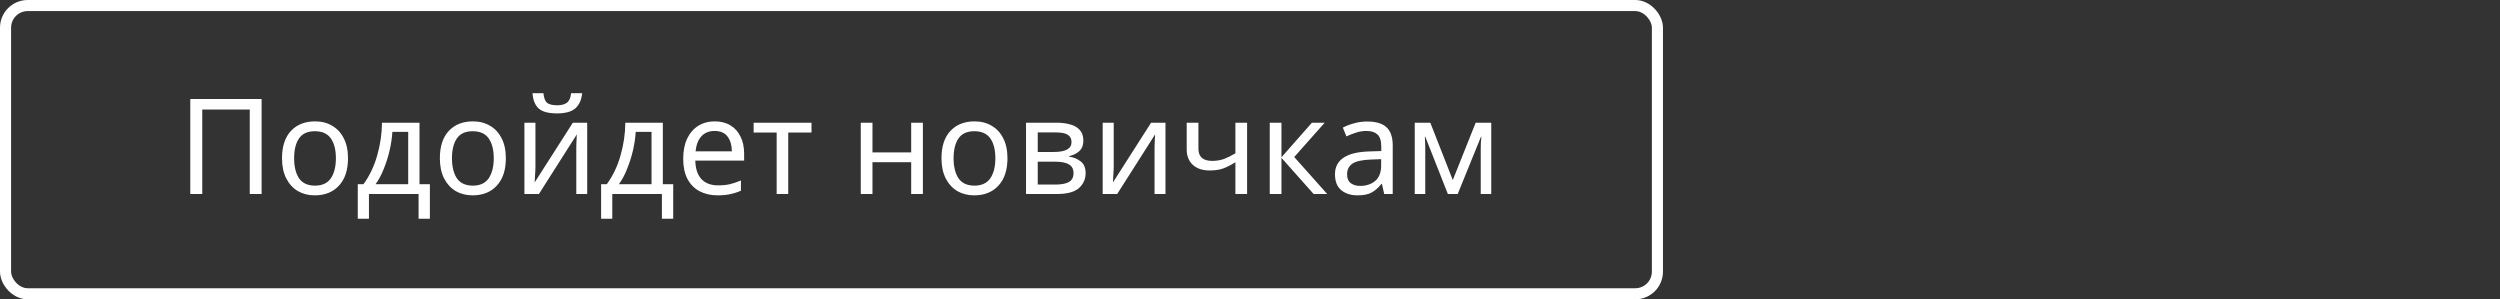
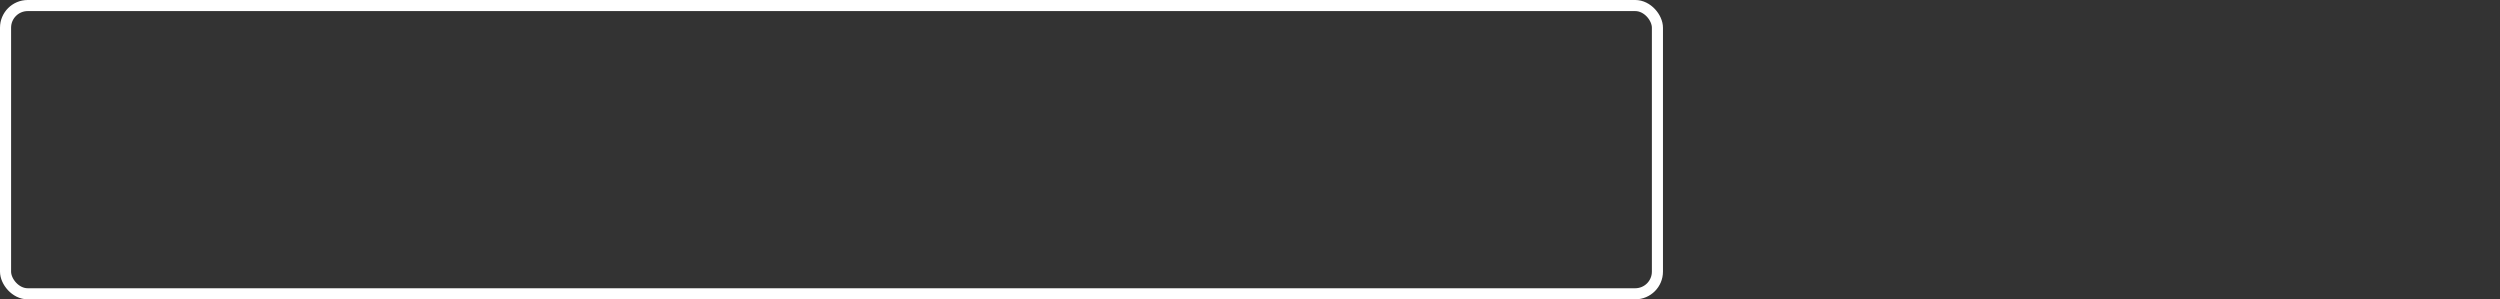
<svg xmlns="http://www.w3.org/2000/svg" width="451" height="54" viewBox="0 0 451 54" fill="none">
  <rect x="0" y="0" width="451" height="54" fill="#333333" stroke="none" />
-   <path d="M34.328 35V17.864H47.192V35H45.056V19.76H36.488V35H34.328ZM62.779 28.544C62.779 30.672 62.235 32.32 61.147 33.488C60.075 34.656 58.619 35.24 56.779 35.24C55.643 35.24 54.627 34.984 53.731 34.472C52.851 33.944 52.155 33.184 51.643 32.192C51.131 31.184 50.875 29.968 50.875 28.544C50.875 26.416 51.411 24.776 52.483 23.624C53.555 22.472 55.011 21.896 56.851 21.896C58.019 21.896 59.043 22.16 59.923 22.688C60.819 23.2 61.515 23.952 62.011 24.944C62.523 25.92 62.779 27.12 62.779 28.544ZM53.059 28.544C53.059 30.064 53.355 31.272 53.947 32.168C54.555 33.048 55.515 33.488 56.827 33.488C58.123 33.488 59.075 33.048 59.683 32.168C60.291 31.272 60.595 30.064 60.595 28.544C60.595 27.024 60.291 25.832 59.683 24.968C59.075 24.104 58.115 23.672 56.803 23.672C55.491 23.672 54.539 24.104 53.947 24.968C53.355 25.832 53.059 27.024 53.059 28.544ZM75.678 22.136V33.224H77.55V39.464H75.51V35H66.558V39.464H64.542V33.224H65.574C66.678 31.704 67.502 29.976 68.046 28.04C68.606 26.088 68.894 24.12 68.91 22.136H75.678ZM73.638 23.792H70.782C70.718 24.88 70.55 26.008 70.278 27.176C70.006 28.328 69.654 29.432 69.222 30.488C68.806 31.544 68.318 32.456 67.758 33.224H73.638V23.792ZM91.255 28.544C91.255 30.672 90.711 32.32 89.623 33.488C88.551 34.656 87.095 35.24 85.255 35.24C84.119 35.24 83.103 34.984 82.207 34.472C81.327 33.944 80.631 33.184 80.119 32.192C79.607 31.184 79.351 29.968 79.351 28.544C79.351 26.416 79.887 24.776 80.959 23.624C82.031 22.472 83.487 21.896 85.327 21.896C86.495 21.896 87.519 22.16 88.399 22.688C89.295 23.2 89.991 23.952 90.487 24.944C90.999 25.92 91.255 27.12 91.255 28.544ZM81.535 28.544C81.535 30.064 81.831 31.272 82.423 32.168C83.031 33.048 83.991 33.488 85.303 33.488C86.599 33.488 87.551 33.048 88.159 32.168C88.767 31.272 89.071 30.064 89.071 28.544C89.071 27.024 88.767 25.832 88.159 24.968C87.551 24.104 86.591 23.672 85.279 23.672C83.967 23.672 83.015 24.104 82.423 24.968C81.831 25.832 81.535 27.024 81.535 28.544ZM96.594 22.136V29.984C96.594 30.176 96.587 30.464 96.57 30.848C96.555 31.232 96.531 31.616 96.499 32C96.483 32.384 96.466 32.688 96.451 32.912L103.339 22.136H105.931V35H103.963V27.416C103.963 27.16 103.963 26.824 103.963 26.408C103.979 25.992 103.995 25.584 104.011 25.184C104.027 24.768 104.043 24.456 104.059 24.248L97.219 35H94.603V22.136H96.594ZM105.019 16.808C104.907 18.008 104.499 18.92 103.795 19.544C103.107 20.152 102.003 20.456 100.483 20.456C98.915 20.456 97.802 20.152 97.147 19.544C96.507 18.936 96.147 18.024 96.067 16.808H98.034C98.115 17.672 98.338 18.256 98.707 18.56C99.091 18.848 99.698 18.992 100.531 18.992C101.267 18.992 101.843 18.84 102.259 18.536C102.691 18.216 102.947 17.64 103.027 16.808H105.019ZM119.576 22.136V33.224H121.448V39.464H119.408V35H110.456V39.464H108.44V33.224H109.472C110.576 31.704 111.4 29.976 111.944 28.04C112.504 26.088 112.792 24.12 112.808 22.136H119.576ZM117.536 23.792H114.68C114.616 24.88 114.448 26.008 114.176 27.176C113.904 28.328 113.552 29.432 113.12 30.488C112.704 31.544 112.216 32.456 111.656 33.224H117.536V23.792ZM128.938 21.896C130.042 21.896 130.986 22.136 131.77 22.616C132.57 23.096 133.178 23.776 133.594 24.656C134.026 25.52 134.242 26.536 134.242 27.704V28.976H125.434C125.466 30.432 125.834 31.544 126.538 32.312C127.258 33.064 128.258 33.44 129.538 33.44C130.354 33.44 131.074 33.368 131.698 33.224C132.338 33.064 132.994 32.84 133.666 32.552V34.4C133.01 34.688 132.362 34.896 131.722 35.024C131.082 35.168 130.322 35.24 129.442 35.24C128.226 35.24 127.146 34.992 126.202 34.496C125.274 34 124.546 33.264 124.018 32.288C123.506 31.296 123.25 30.088 123.25 28.664C123.25 27.256 123.482 26.048 123.946 25.04C124.426 24.032 125.09 23.256 125.938 22.712C126.802 22.168 127.802 21.896 128.938 21.896ZM128.914 23.624C127.906 23.624 127.106 23.952 126.514 24.608C125.938 25.248 125.594 26.144 125.482 27.296H132.034C132.018 26.208 131.762 25.328 131.266 24.656C130.77 23.968 129.986 23.624 128.914 23.624ZM146.397 23.912H142.197V35H140.109V23.912H135.957V22.136H146.397V23.912ZM157.394 22.136V27.488H164.378V22.136H166.49V35H164.378V29.264H157.394V35H155.282V22.136H157.394ZM181.747 28.544C181.747 30.672 181.203 32.32 180.115 33.488C179.043 34.656 177.587 35.24 175.747 35.24C174.611 35.24 173.595 34.984 172.699 34.472C171.819 33.944 171.123 33.184 170.611 32.192C170.099 31.184 169.843 29.968 169.843 28.544C169.843 26.416 170.379 24.776 171.451 23.624C172.523 22.472 173.979 21.896 175.819 21.896C176.987 21.896 178.011 22.16 178.891 22.688C179.787 23.2 180.483 23.952 180.979 24.944C181.491 25.92 181.747 27.12 181.747 28.544ZM172.027 28.544C172.027 30.064 172.323 31.272 172.915 32.168C173.523 33.048 174.483 33.488 175.795 33.488C177.091 33.488 178.043 33.048 178.651 32.168C179.259 31.272 179.563 30.064 179.563 28.544C179.563 27.024 179.259 25.832 178.651 24.968C178.043 24.104 177.083 23.672 175.771 23.672C174.459 23.672 173.507 24.104 172.915 24.968C172.323 25.832 172.027 27.024 172.027 28.544ZM195.439 25.376C195.439 26.176 195.199 26.8 194.719 27.248C194.239 27.696 193.623 28 192.871 28.16V28.256C193.671 28.368 194.367 28.656 194.959 29.12C195.551 29.568 195.847 30.272 195.847 31.232C195.847 32.32 195.439 33.224 194.623 33.944C193.823 34.648 192.495 35 190.639 35H185.095V22.136H190.615C191.527 22.136 192.343 22.24 193.063 22.448C193.799 22.64 194.375 22.976 194.791 23.456C195.223 23.92 195.439 24.56 195.439 25.376ZM193.303 25.64C193.303 25.032 193.079 24.592 192.631 24.32C192.199 24.032 191.487 23.888 190.495 23.888H187.207V27.416H190.111C192.239 27.416 193.303 26.824 193.303 25.64ZM193.663 31.232C193.663 30.496 193.383 29.968 192.823 29.648C192.263 29.328 191.439 29.168 190.351 29.168H187.207V33.296H190.399C191.455 33.296 192.263 33.144 192.823 32.84C193.383 32.52 193.663 31.984 193.663 31.232ZM200.915 22.136V29.984C200.915 30.176 200.907 30.464 200.891 30.848C200.875 31.232 200.851 31.616 200.819 32C200.803 32.384 200.787 32.688 200.771 32.912L207.659 22.136H210.251V35H208.283V27.416C208.283 27.16 208.283 26.824 208.283 26.408C208.299 25.992 208.315 25.584 208.331 25.184C208.347 24.768 208.363 24.456 208.379 24.248L201.539 35H198.923V22.136H200.915ZM216.193 22.136V26.816C216.193 28.288 217.017 29.024 218.665 29.024C219.465 29.024 220.193 28.904 220.849 28.664C221.505 28.408 222.177 28.072 222.865 27.656V22.136H224.977V35H222.865V29.264C222.145 29.728 221.433 30.096 220.729 30.368C220.041 30.624 219.209 30.752 218.233 30.752C216.921 30.752 215.897 30.408 215.161 29.72C214.441 29.032 214.081 28.112 214.081 26.96V22.136H216.193ZM236.671 22.136H238.975L233.479 28.328L239.431 35H236.983L231.175 28.472V35H229.063V22.136H231.175V28.376L236.671 22.136ZM246.639 21.92C248.207 21.92 249.367 22.264 250.119 22.952C250.871 23.64 251.247 24.736 251.247 26.24V35H249.711L249.303 33.176H249.207C248.647 33.88 248.055 34.4 247.431 34.736C246.823 35.072 245.975 35.24 244.887 35.24C243.719 35.24 242.751 34.936 241.983 34.328C241.215 33.704 240.831 32.736 240.831 31.424C240.831 30.144 241.335 29.16 242.343 28.472C243.351 27.768 244.903 27.384 246.999 27.32L249.183 27.248V26.48C249.183 25.408 248.951 24.664 248.487 24.248C248.023 23.832 247.367 23.624 246.519 23.624C245.847 23.624 245.207 23.728 244.599 23.936C243.991 24.128 243.423 24.352 242.895 24.608L242.247 23.024C242.807 22.72 243.471 22.464 244.239 22.256C245.007 22.032 245.807 21.92 246.639 21.92ZM249.159 28.712L247.263 28.784C245.663 28.848 244.551 29.104 243.927 29.552C243.319 30 243.015 30.632 243.015 31.448C243.015 32.168 243.231 32.696 243.663 33.032C244.111 33.368 244.679 33.536 245.367 33.536C246.455 33.536 247.359 33.24 248.079 32.648C248.799 32.04 249.159 31.112 249.159 29.864V28.712ZM269.02 22.136V35H267.124V26.792C267.124 26.456 267.132 26.104 267.148 25.736C267.18 25.368 267.212 25.008 267.244 24.656H267.172L262.972 35H261.196L257.116 24.656H257.044C257.092 25.376 257.116 26.112 257.116 26.864V35H255.22V22.136H258.028L262.084 32.48L266.212 22.136H269.02Z" fill="white" />
  <rect x="1" y="1" width="298" height="52" rx="4" stroke="white" stroke-width="2" />
</svg>